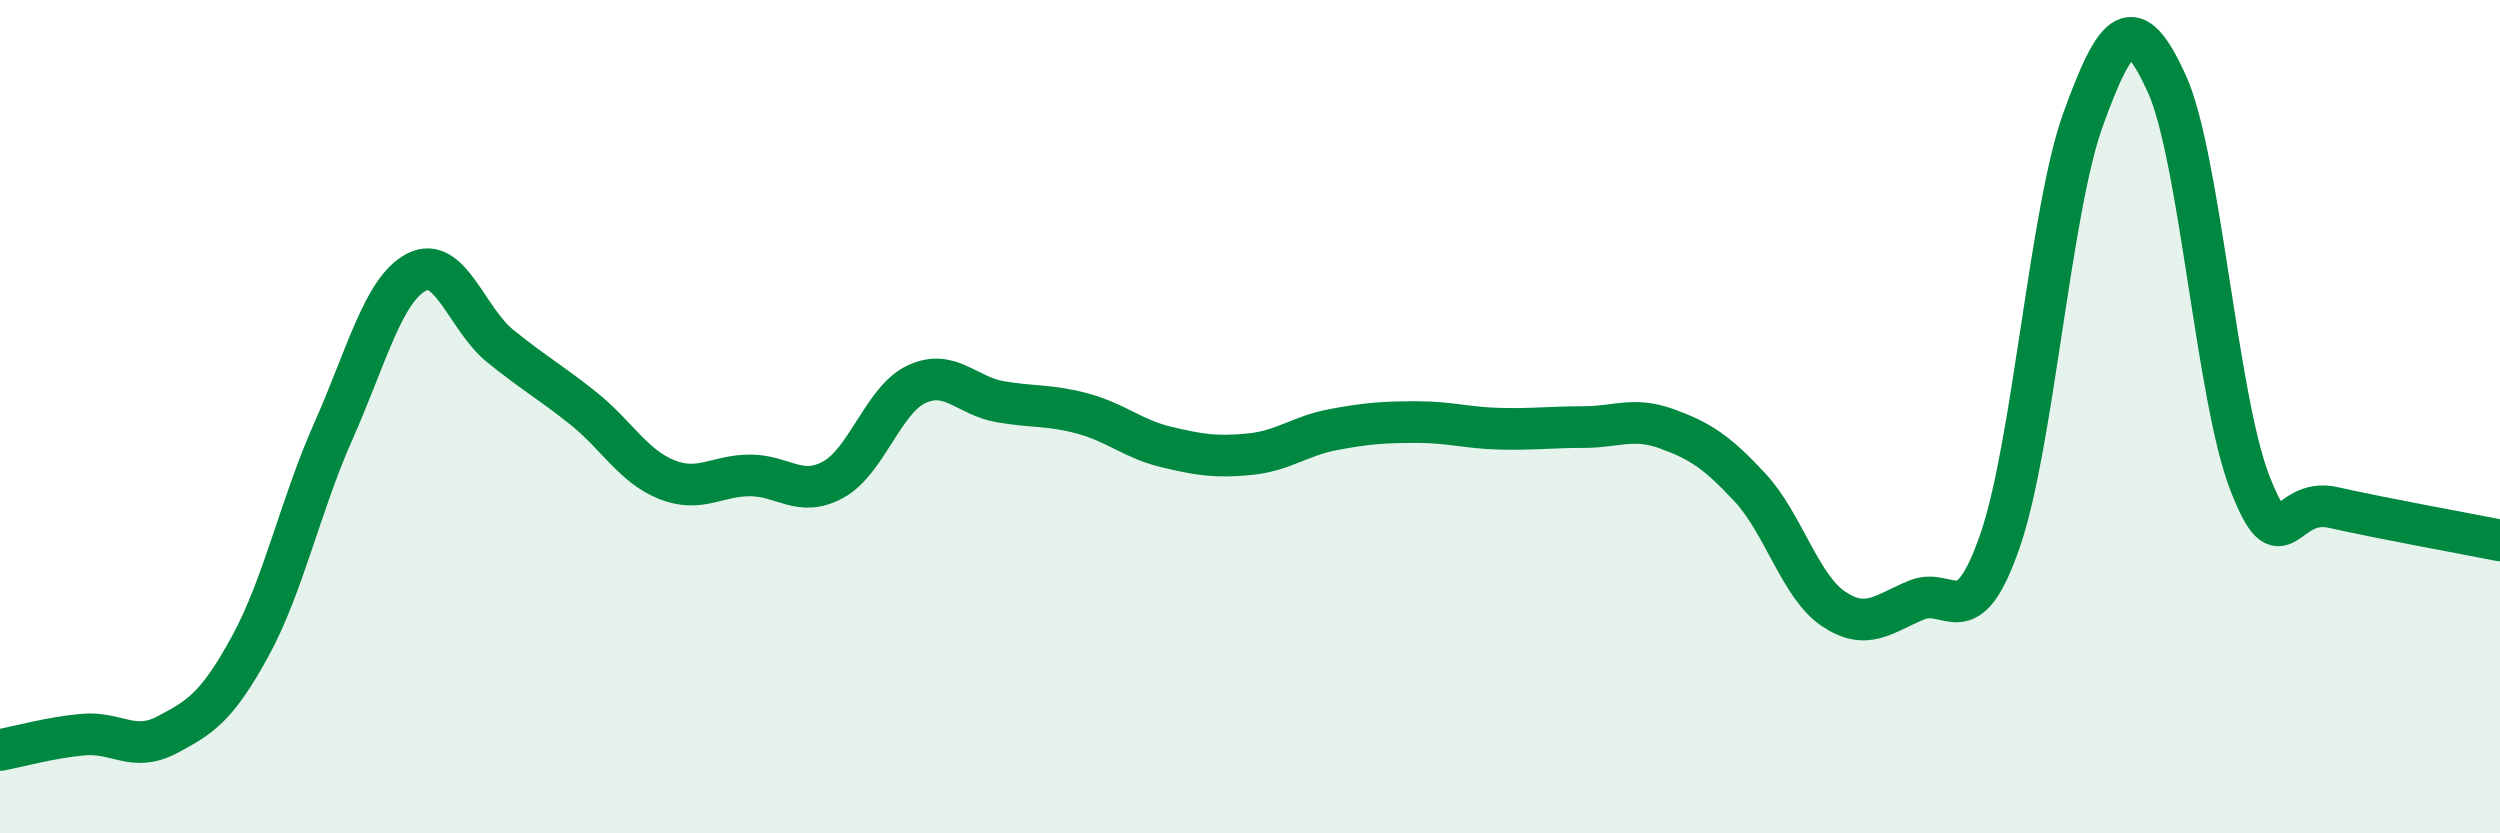
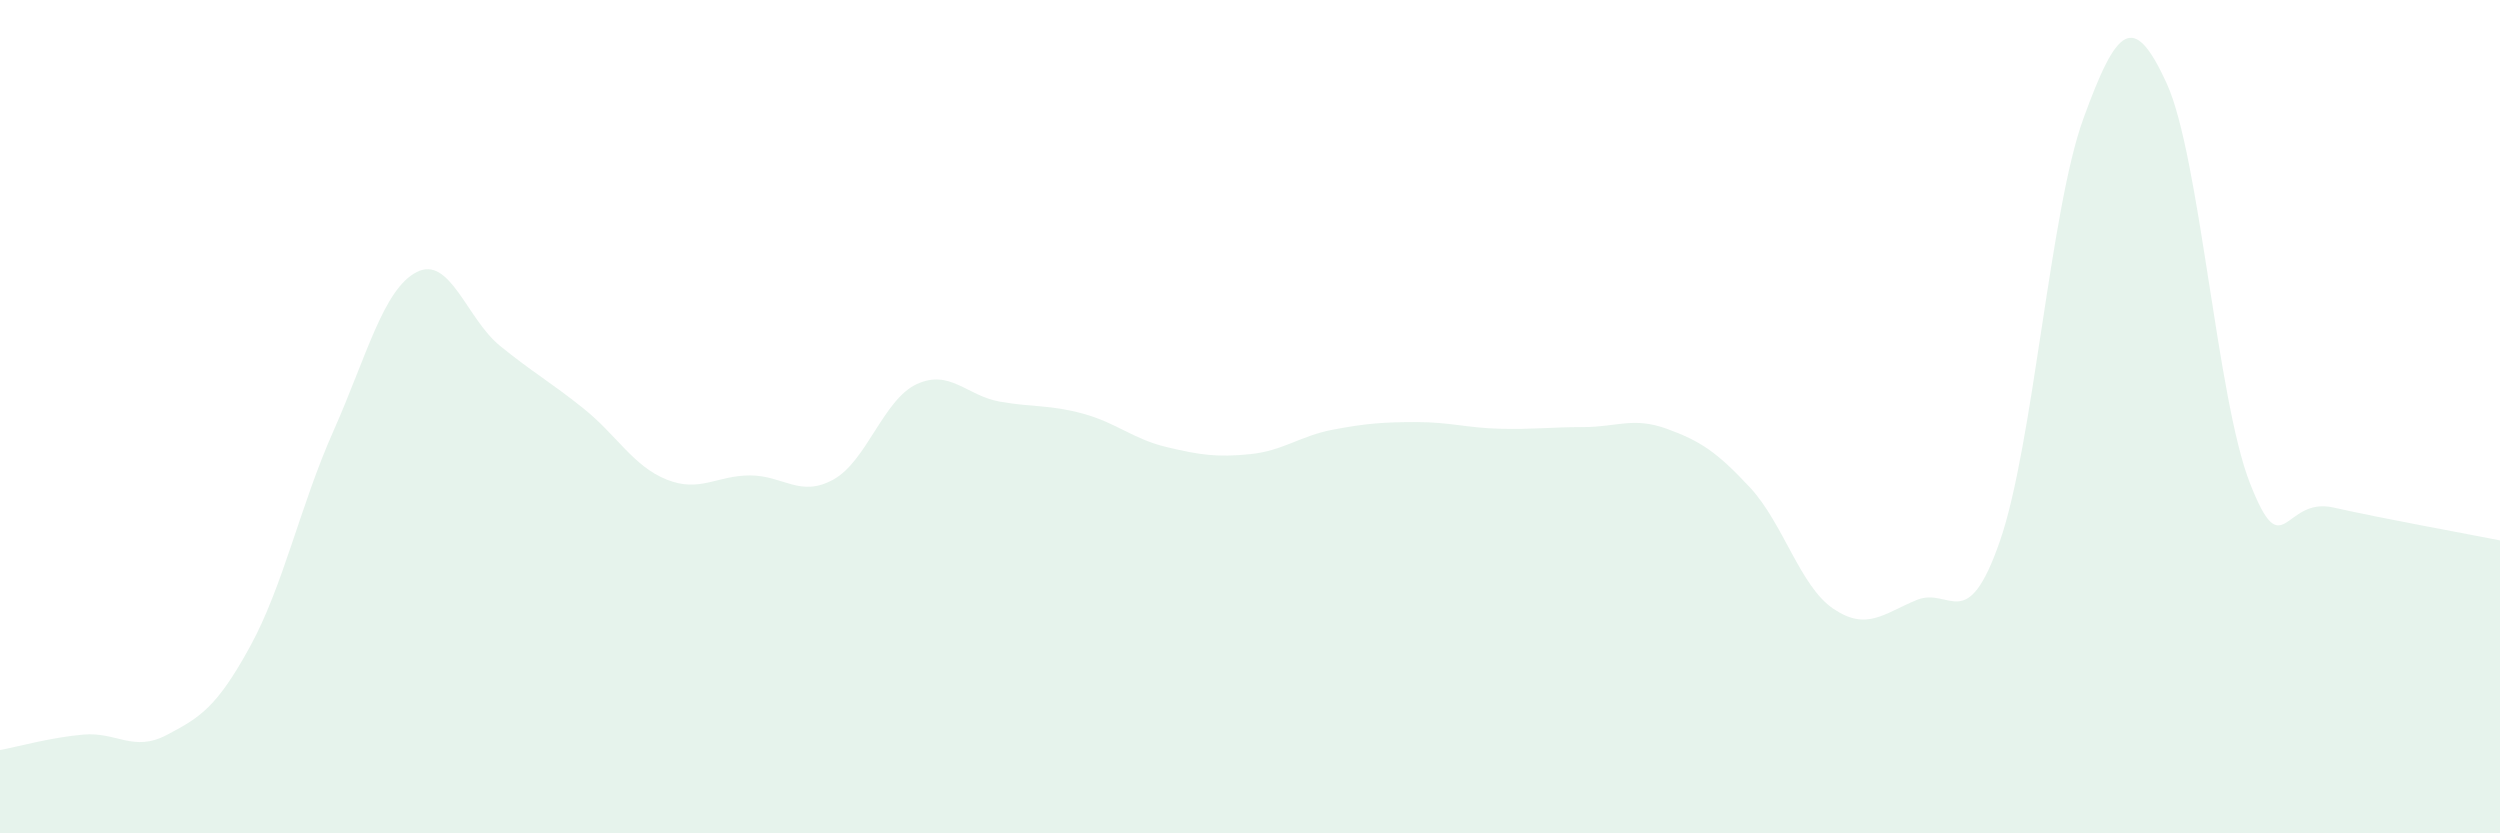
<svg xmlns="http://www.w3.org/2000/svg" width="60" height="20" viewBox="0 0 60 20">
  <path d="M 0,18 C 0.4,17.93 1.2,17.7 2,17.63 C 2.8,17.56 3.2,18.06 4,17.64 C 4.8,17.22 5.2,16.98 6,15.52 C 6.8,14.06 7.2,12.15 8,10.35 C 8.8,8.55 9.2,6.94 10,6.53 C 10.8,6.12 11.2,7.65 12,8.3 C 12.8,8.95 13.2,9.16 14,9.8 C 14.8,10.44 15.2,11.19 16,11.51 C 16.8,11.83 17.2,11.41 18,11.41 C 18.8,11.41 19.2,11.95 20,11.51 C 20.8,11.07 21.2,9.59 22,9.22 C 22.8,8.85 23.2,9.5 24,9.64 C 24.8,9.78 25.2,9.71 26,9.93 C 26.8,10.15 27.2,10.54 28,10.73 C 28.8,10.92 29.2,10.98 30,10.9 C 30.8,10.82 31.2,10.46 32,10.31 C 32.8,10.16 33.2,10.13 34,10.13 C 34.8,10.13 35.2,10.27 36,10.29 C 36.8,10.31 37.2,10.25 38,10.25 C 38.8,10.25 39.2,10 40,10.29 C 40.8,10.58 41.2,10.84 42,11.7 C 42.8,12.56 43.2,14.07 44,14.61 C 44.8,15.15 45.2,14.73 46,14.4 C 46.8,14.07 47.2,15.29 48,12.98 C 48.8,10.67 49.2,5.05 50,2.85 C 50.8,0.65 51.2,0.25 52,2 C 52.8,3.75 53.2,9.56 54,11.6 C 54.8,13.64 54.8,11.91 56,12.18 C 57.2,12.45 59.2,12.81 60,12.97L60 20L0 20Z" fill="#008740" opacity="0.1" stroke-linecap="round" stroke-linejoin="round" />
-   <path d="M 0,18 C 0.4,17.93 1.2,17.7 2,17.63 C 2.8,17.56 3.2,18.06 4,17.64 C 4.8,17.22 5.2,16.98 6,15.52 C 6.8,14.06 7.2,12.15 8,10.35 C 8.8,8.55 9.2,6.94 10,6.53 C 10.8,6.12 11.2,7.65 12,8.3 C 12.8,8.95 13.2,9.16 14,9.8 C 14.8,10.44 15.2,11.19 16,11.51 C 16.8,11.83 17.2,11.41 18,11.41 C 18.8,11.41 19.2,11.95 20,11.51 C 20.8,11.07 21.2,9.59 22,9.22 C 22.8,8.85 23.2,9.5 24,9.64 C 24.8,9.78 25.2,9.71 26,9.93 C 26.8,10.15 27.2,10.54 28,10.73 C 28.8,10.92 29.2,10.98 30,10.9 C 30.8,10.82 31.2,10.46 32,10.31 C 32.8,10.16 33.2,10.13 34,10.13 C 34.8,10.13 35.2,10.27 36,10.29 C 36.8,10.31 37.2,10.25 38,10.25 C 38.8,10.25 39.2,10 40,10.29 C 40.8,10.58 41.2,10.84 42,11.7 C 42.8,12.56 43.2,14.07 44,14.61 C 44.8,15.15 45.2,14.73 46,14.4 C 46.8,14.07 47.2,15.29 48,12.98 C 48.8,10.67 49.2,5.05 50,2.85 C 50.8,0.65 51.2,0.25 52,2 C 52.8,3.75 53.2,9.56 54,11.6 C 54.8,13.64 54.8,11.91 56,12.18 C 57.2,12.45 59.2,12.81 60,12.97" stroke="#008740" stroke-width="1" fill="none" stroke-linecap="round" stroke-linejoin="round" />
</svg>